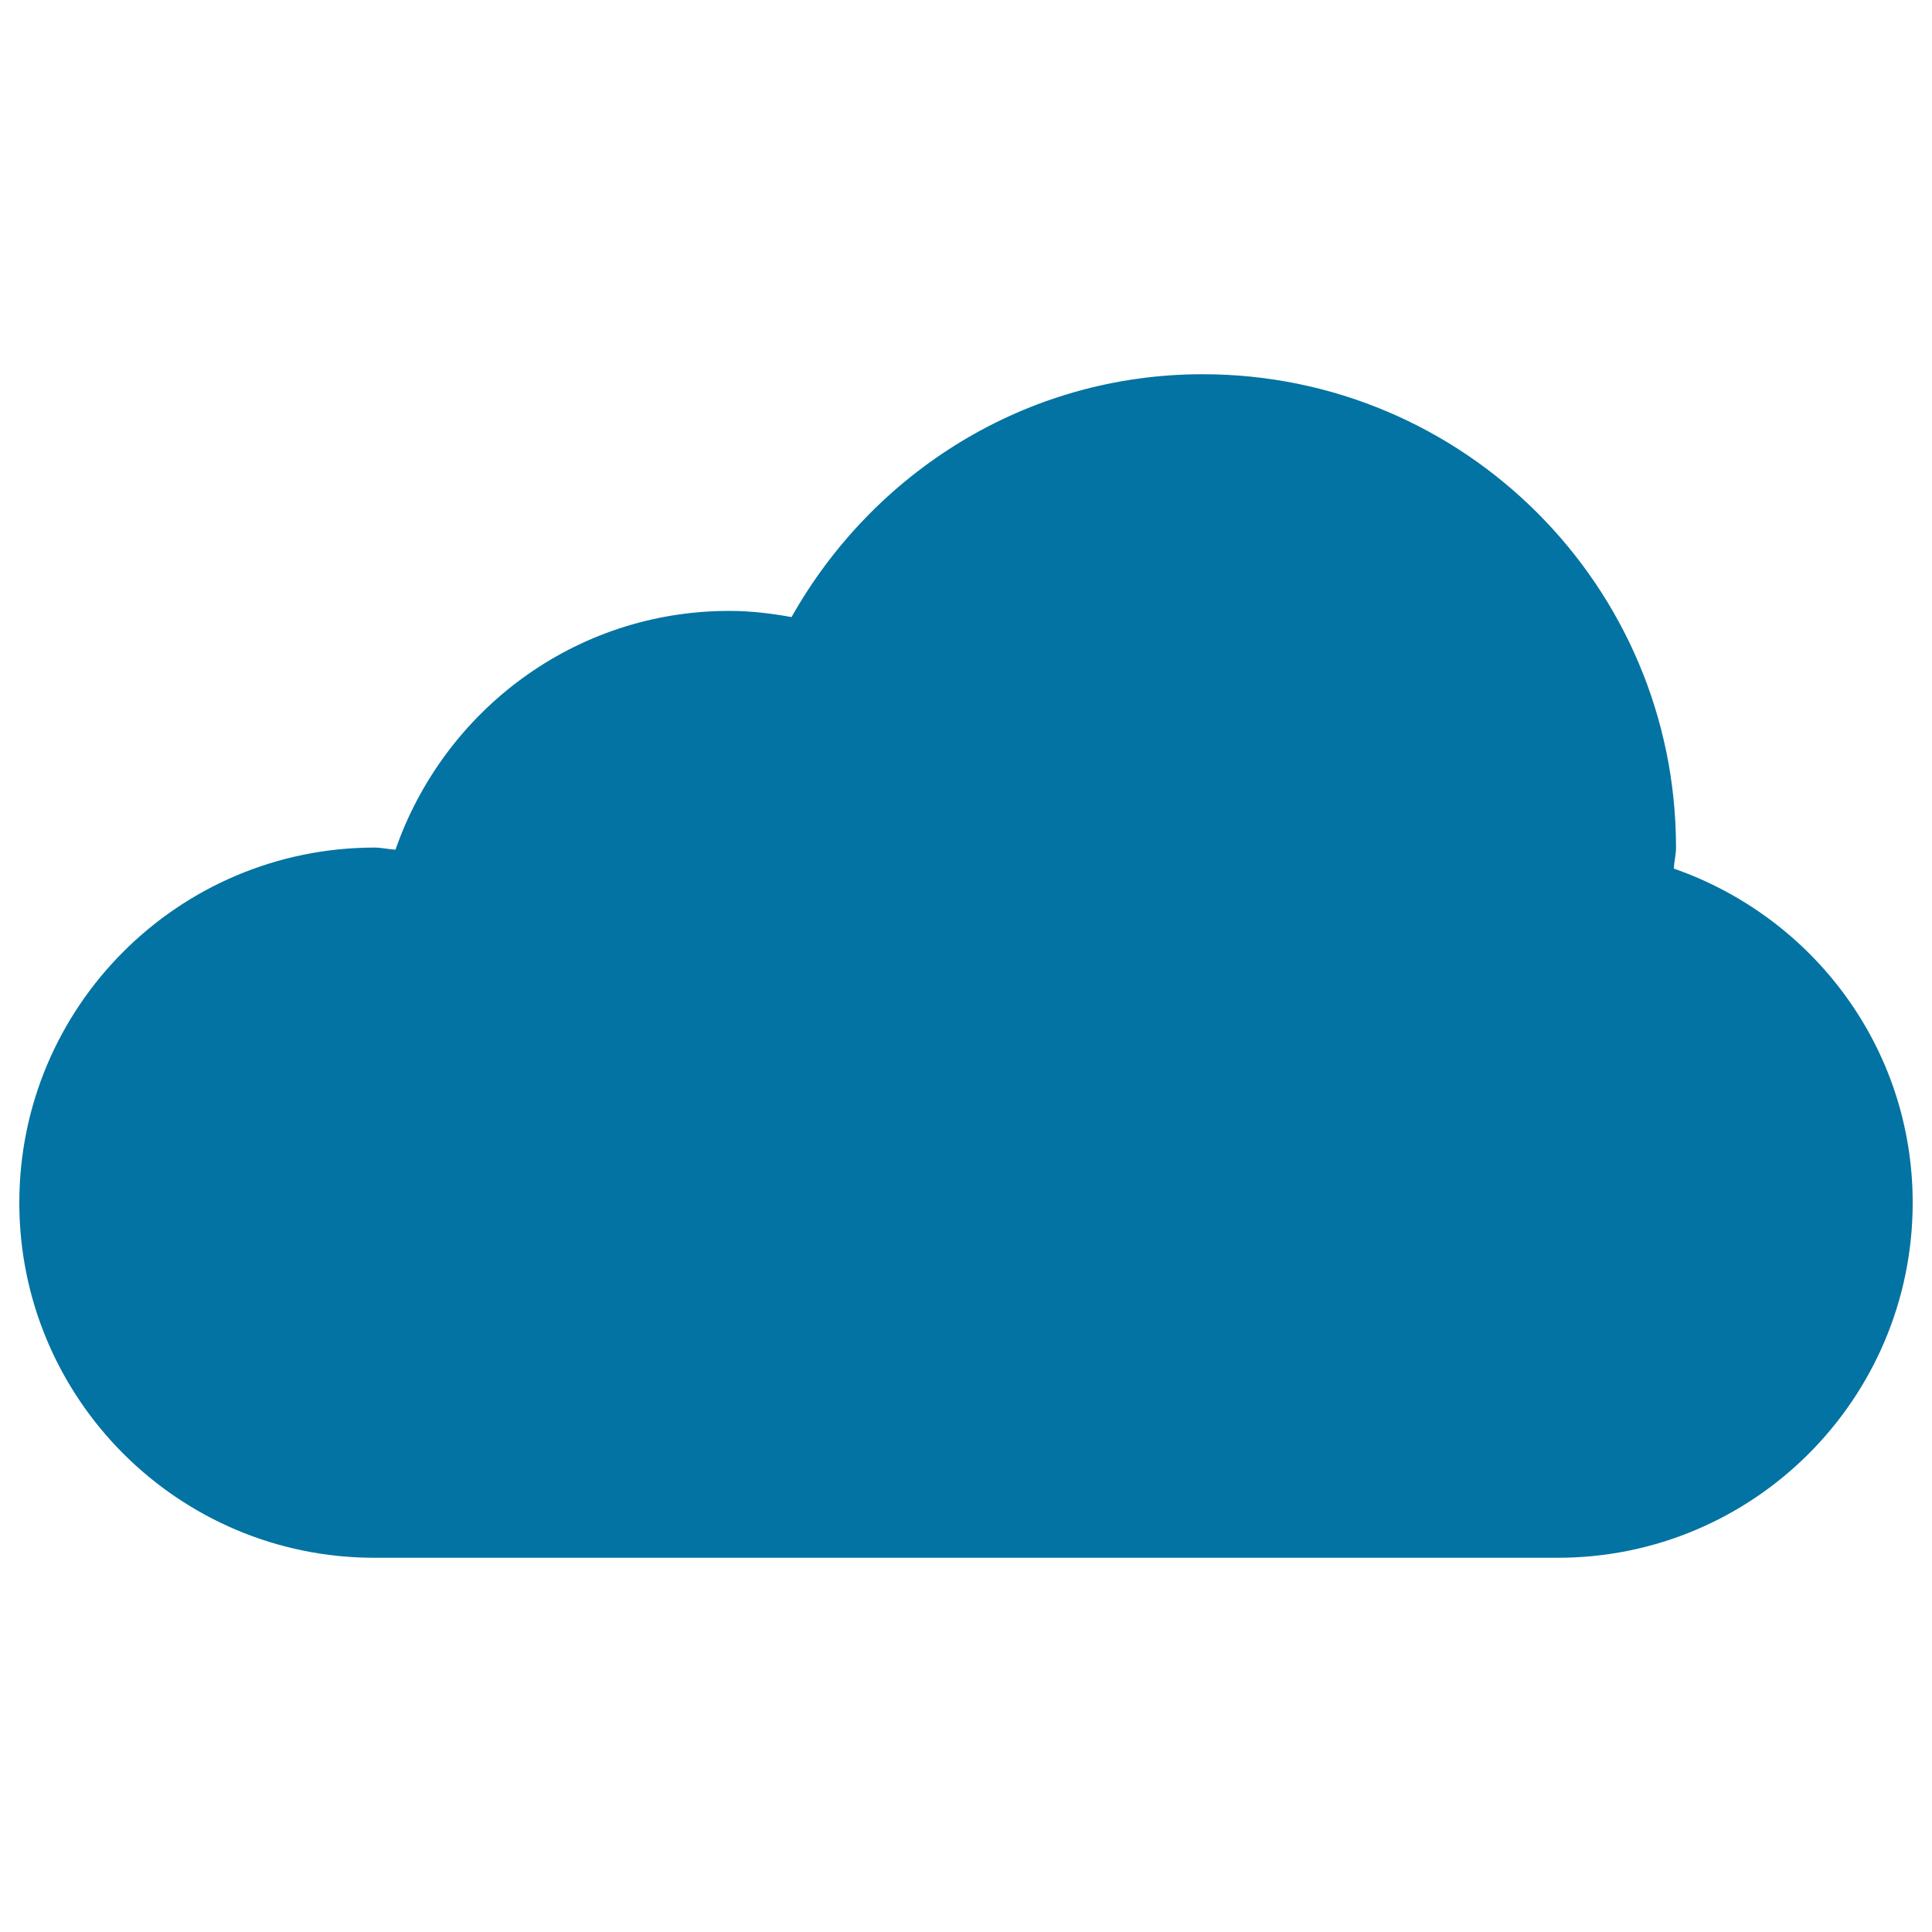
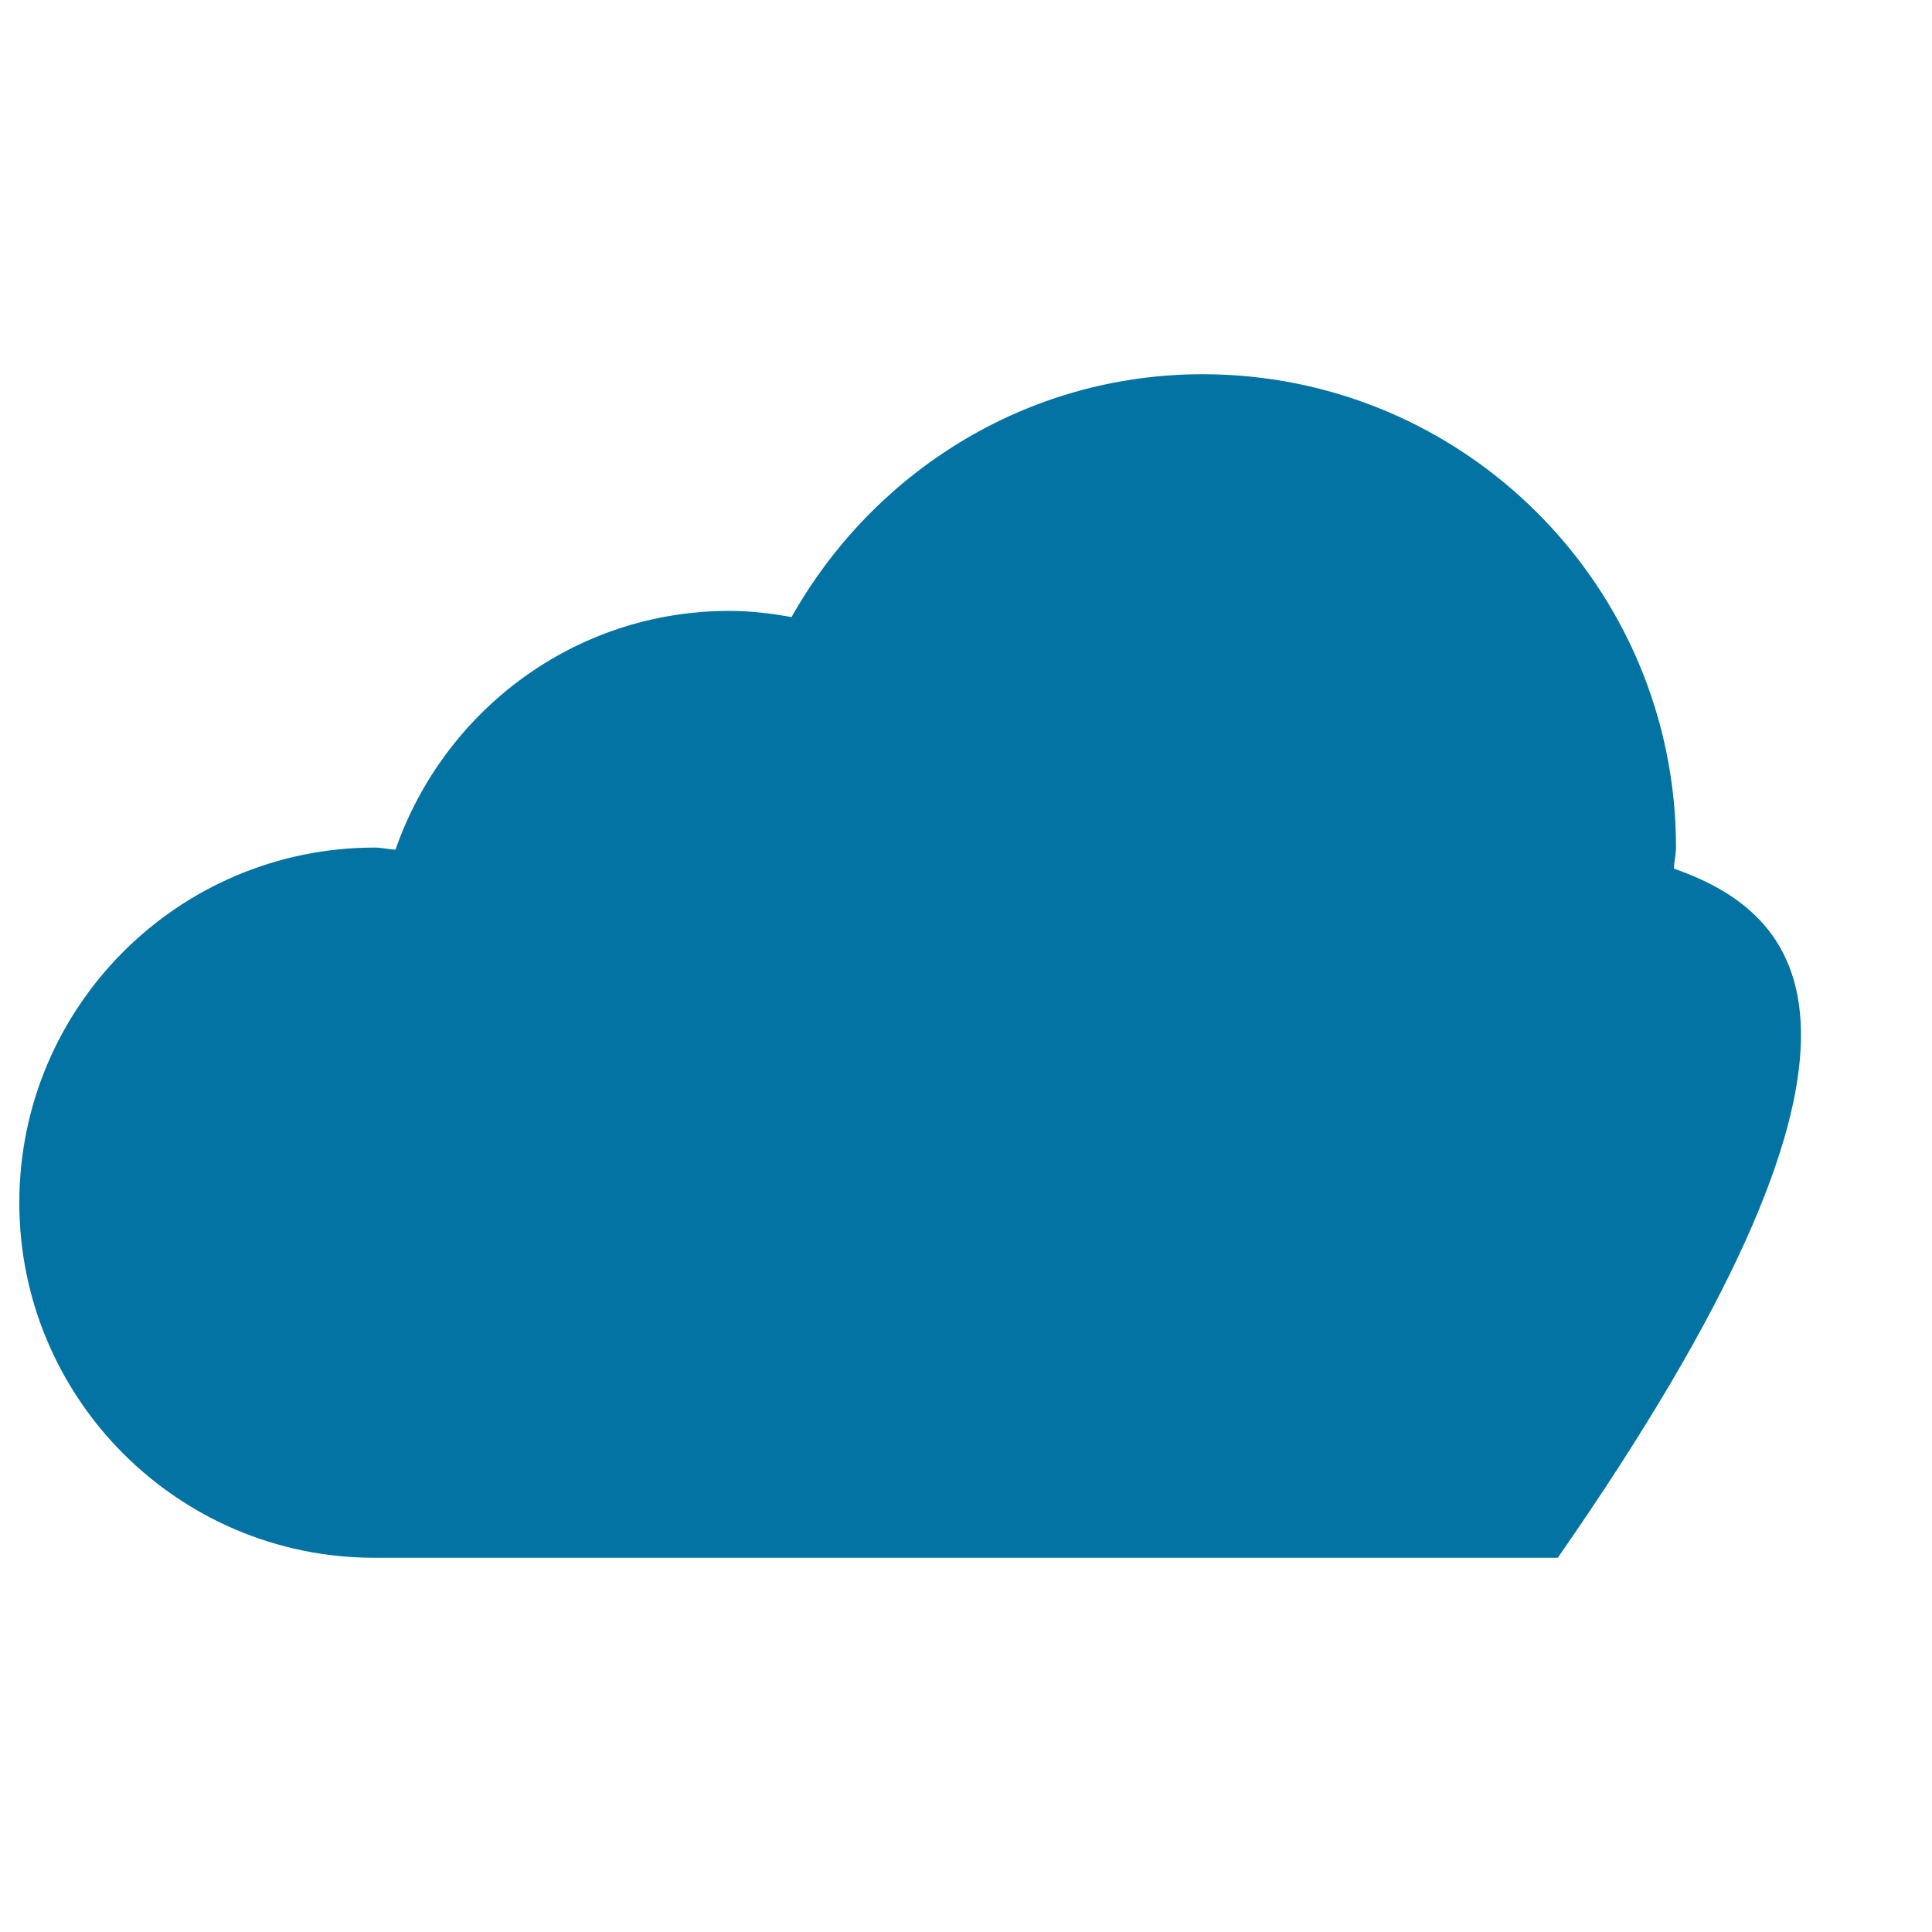
<svg xmlns="http://www.w3.org/2000/svg" viewBox="0 0 1000 1000" style="fill:#0273a2">
  <title>Cloud Black Shape SVG icon</title>
  <g>
-     <path d="M866.4,449.6c0.1-3.7,1.1-7.2,1.1-10.9c0-135.3-109.7-245-245-245c-91.7,0-170.8,51.1-212.8,125.7c-10.5-1.9-21.2-3.2-32.2-3.2c-80.3,0-147.8,51.8-172.8,123.6c-3.6-0.2-7.2-1.1-10.9-1.1C92.3,438.8,10,521.1,10,622.5c0,101.4,82.3,183.8,183.8,183.8h612.5c101.4,0,183.7-82.3,183.7-183.8C990,542.2,938.2,474.6,866.4,449.6z" />
+     <path d="M866.4,449.6c0.1-3.7,1.1-7.2,1.1-10.9c0-135.3-109.7-245-245-245c-91.7,0-170.8,51.1-212.8,125.7c-10.5-1.9-21.2-3.2-32.2-3.2c-80.3,0-147.8,51.8-172.8,123.6c-3.6-0.2-7.2-1.1-10.9-1.1C92.3,438.8,10,521.1,10,622.5c0,101.4,82.3,183.8,183.8,183.8h612.5C990,542.2,938.2,474.6,866.4,449.6z" />
  </g>
</svg>